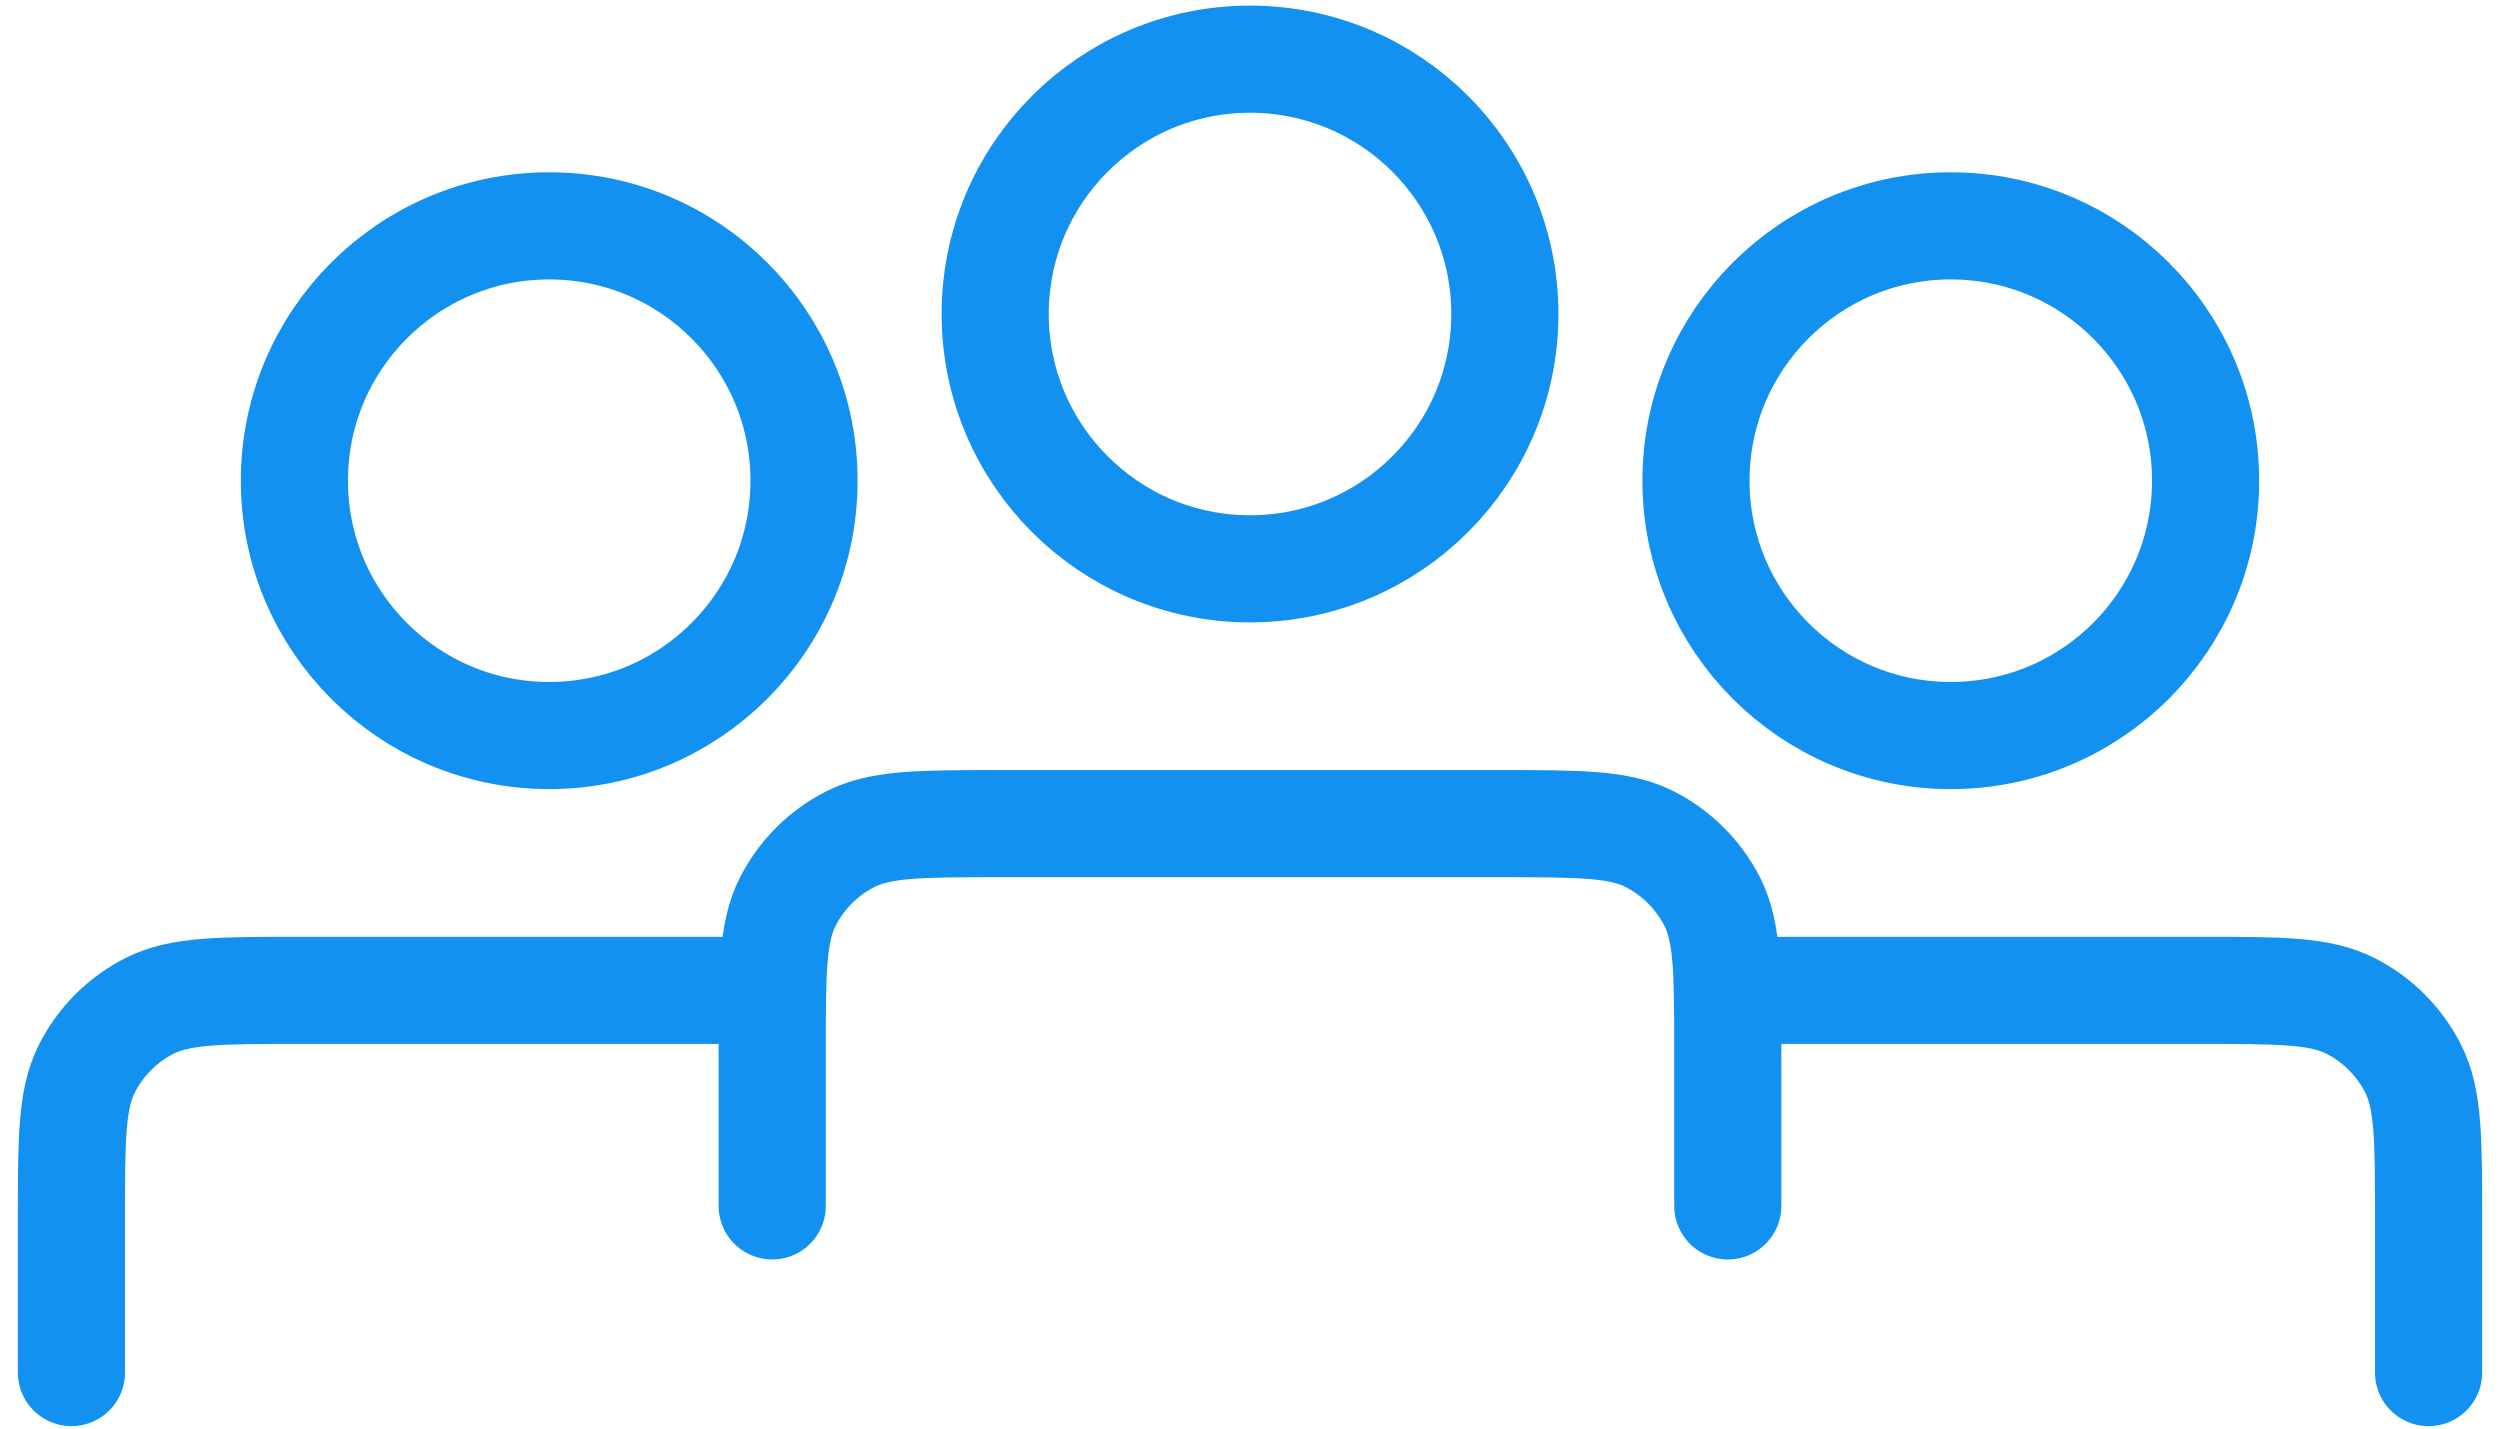
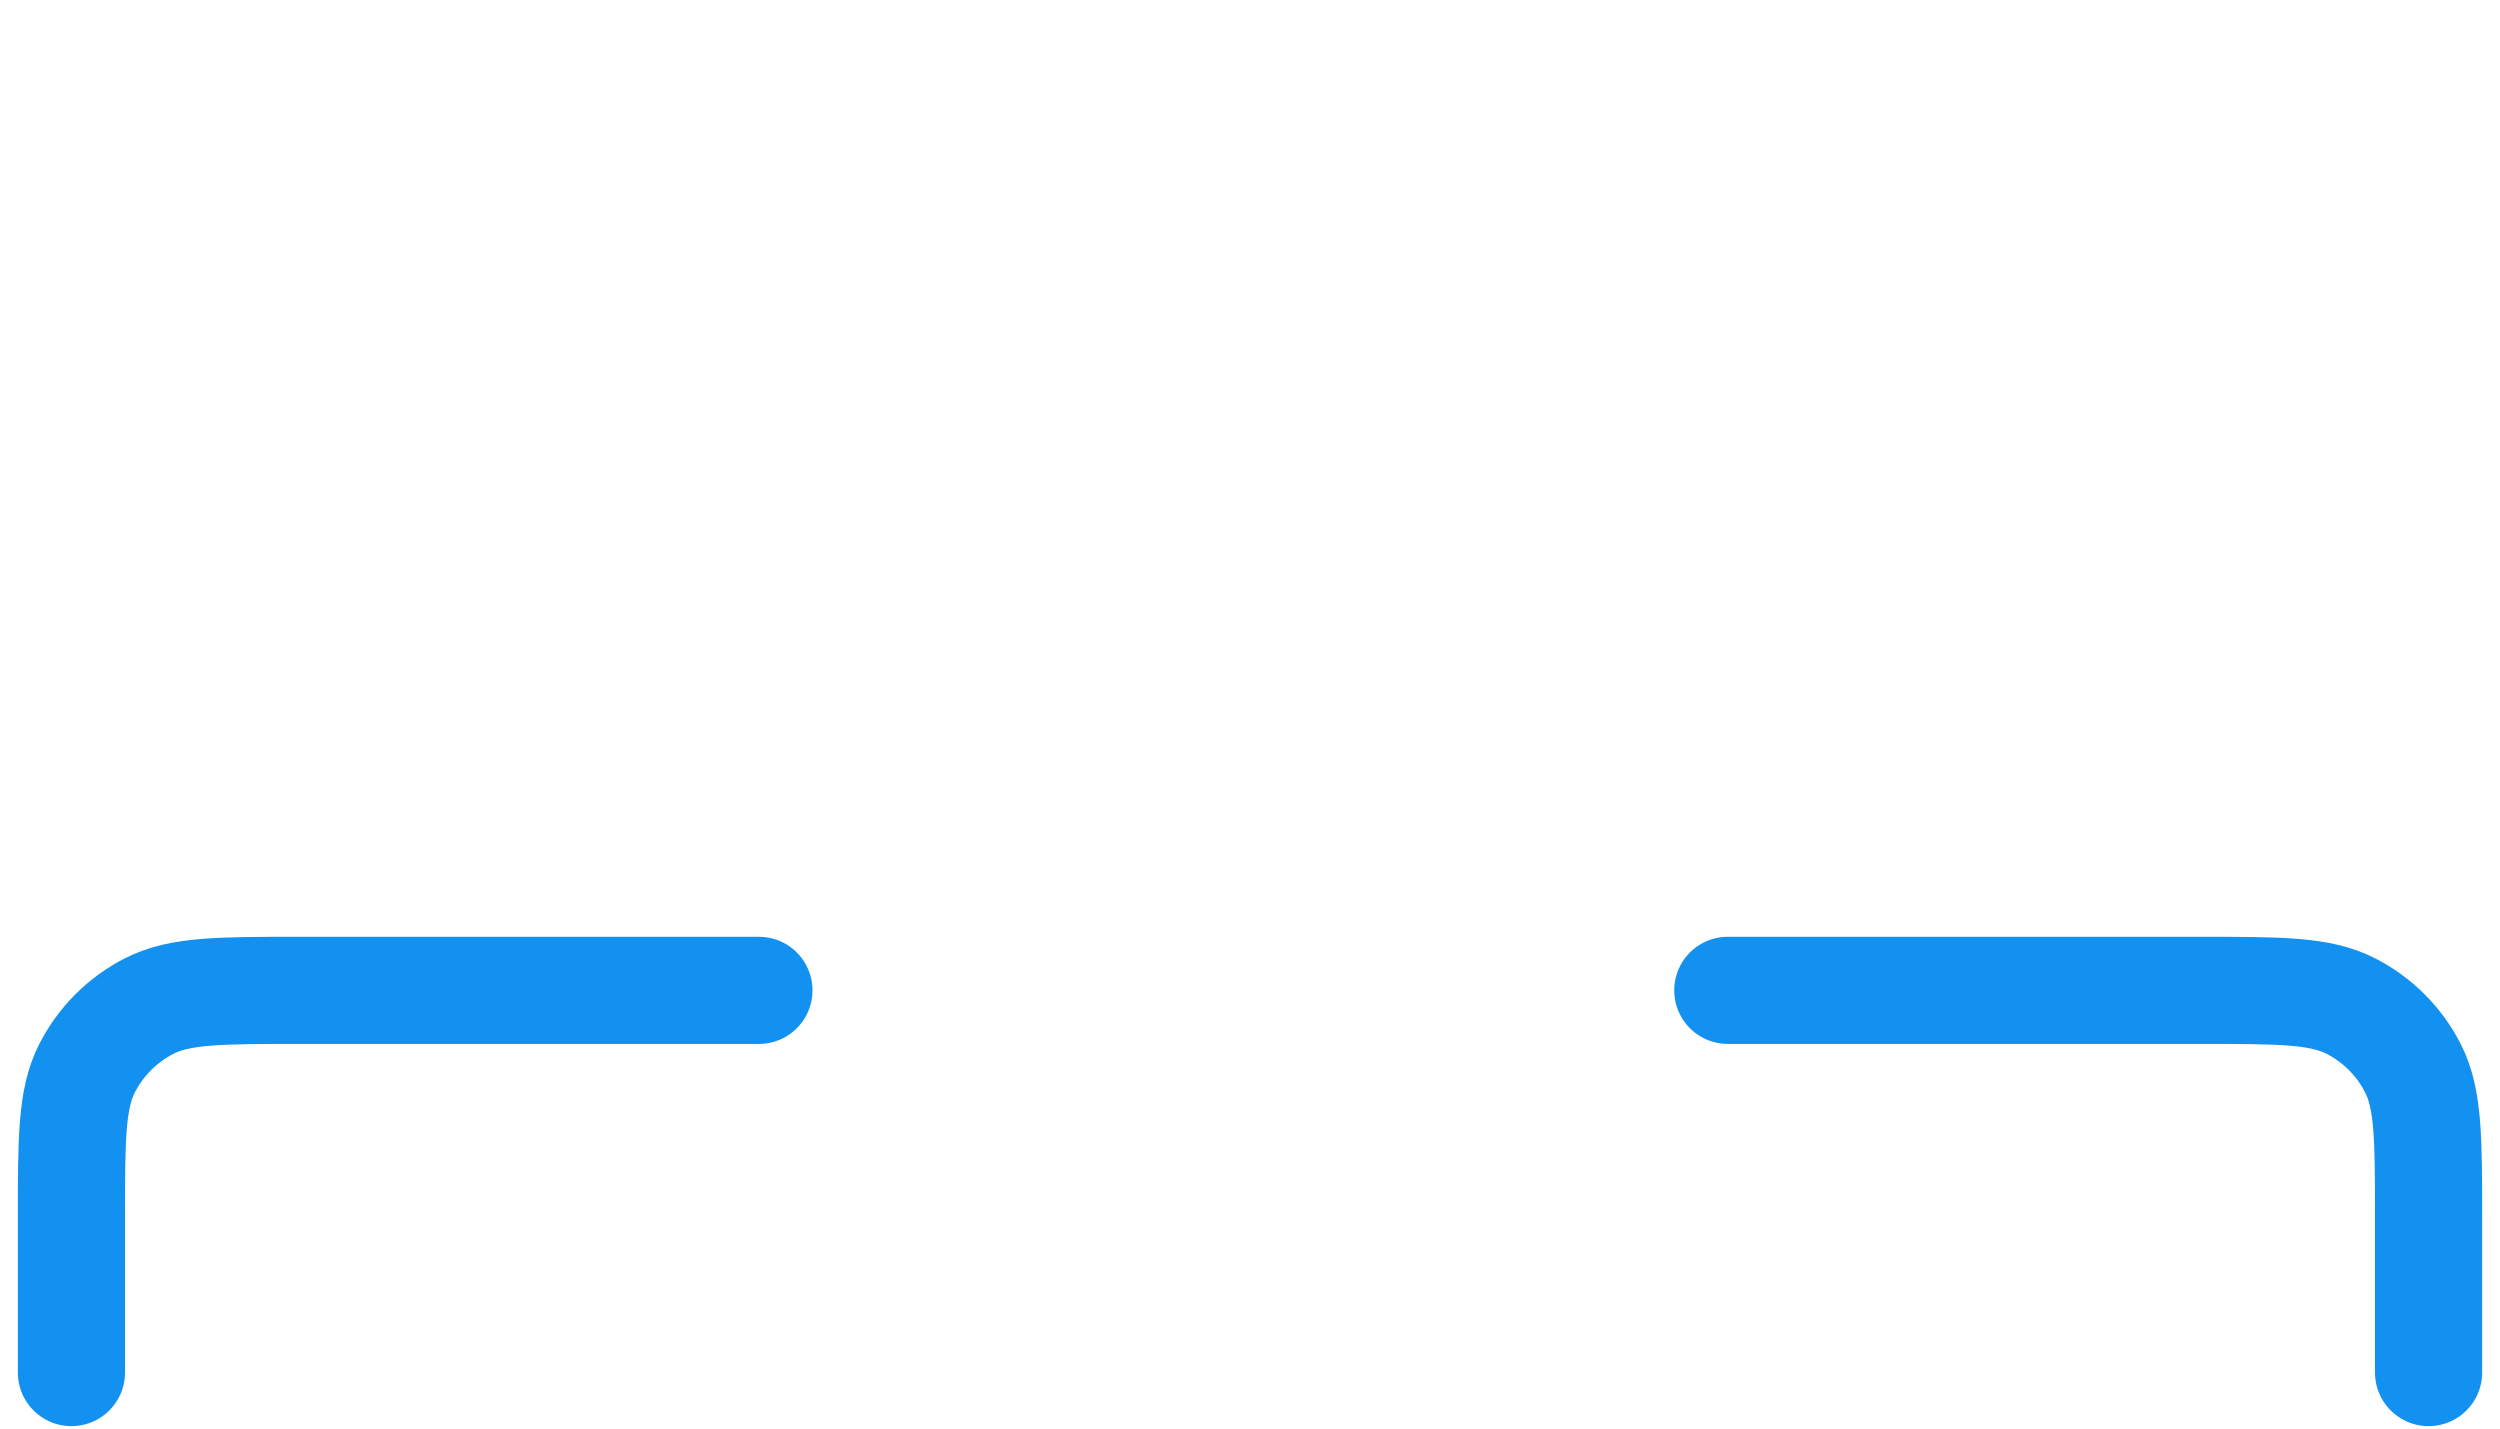
<svg xmlns="http://www.w3.org/2000/svg" width="70" height="40" viewBox="0 0 70 40" fill="none">
-   <path d="M48.378 33.765V29.462C48.378 27.222 48.378 26.102 47.942 25.246C47.559 24.494 46.947 23.882 46.194 23.498C45.339 23.062 44.218 23.062 41.978 23.062H28.022C25.781 23.062 24.661 23.062 23.806 23.498C23.053 23.882 22.441 24.494 22.058 25.246C21.622 26.102 21.622 27.222 21.622 29.462V33.765" stroke="#1391F1" stroke-width="3" stroke-linecap="round" stroke-linejoin="round" />
-   <path d="M35 15.927C38.941 15.927 42.136 12.732 42.136 8.792C42.136 4.851 38.941 1.657 35 1.657C31.06 1.657 27.865 4.851 27.865 8.792C27.865 12.732 31.06 15.927 35 15.927Z" stroke="#1391F1" stroke-width="3" stroke-linecap="round" stroke-linejoin="round" />
  <path d="M48.378 27.73H61.6C63.84 27.73 64.96 27.73 65.816 28.166C66.569 28.549 67.181 29.161 67.564 29.914C68 30.769 68 31.89 68 34.13V38.432" stroke="#1391F1" stroke-width="3" stroke-linecap="round" stroke-linejoin="round" />
-   <path d="M54.622 20.595C58.563 20.595 61.757 17.4 61.757 13.459C61.757 9.519 58.563 6.324 54.622 6.324C50.681 6.324 47.487 9.519 47.487 13.459C47.487 17.4 50.681 20.595 54.622 20.595Z" stroke="#1391F1" stroke-width="3" stroke-linecap="round" stroke-linejoin="round" />
  <path d="M21.25 27.73H8.4C6.16 27.73 5.04 27.73 4.184 28.166C3.431 28.549 2.819 29.161 2.436 29.914C2 30.769 2 31.89 2 34.13V38.432" stroke="#1391F1" stroke-width="3" stroke-linecap="round" stroke-linejoin="round" />
-   <path d="M15.378 20.595C19.319 20.595 22.513 17.4 22.513 13.459C22.513 9.519 19.319 6.324 15.378 6.324C11.438 6.324 8.243 9.519 8.243 13.459C8.243 17.4 11.438 20.595 15.378 20.595Z" stroke="#1391F1" stroke-width="3" stroke-linecap="round" stroke-linejoin="round" />
</svg>